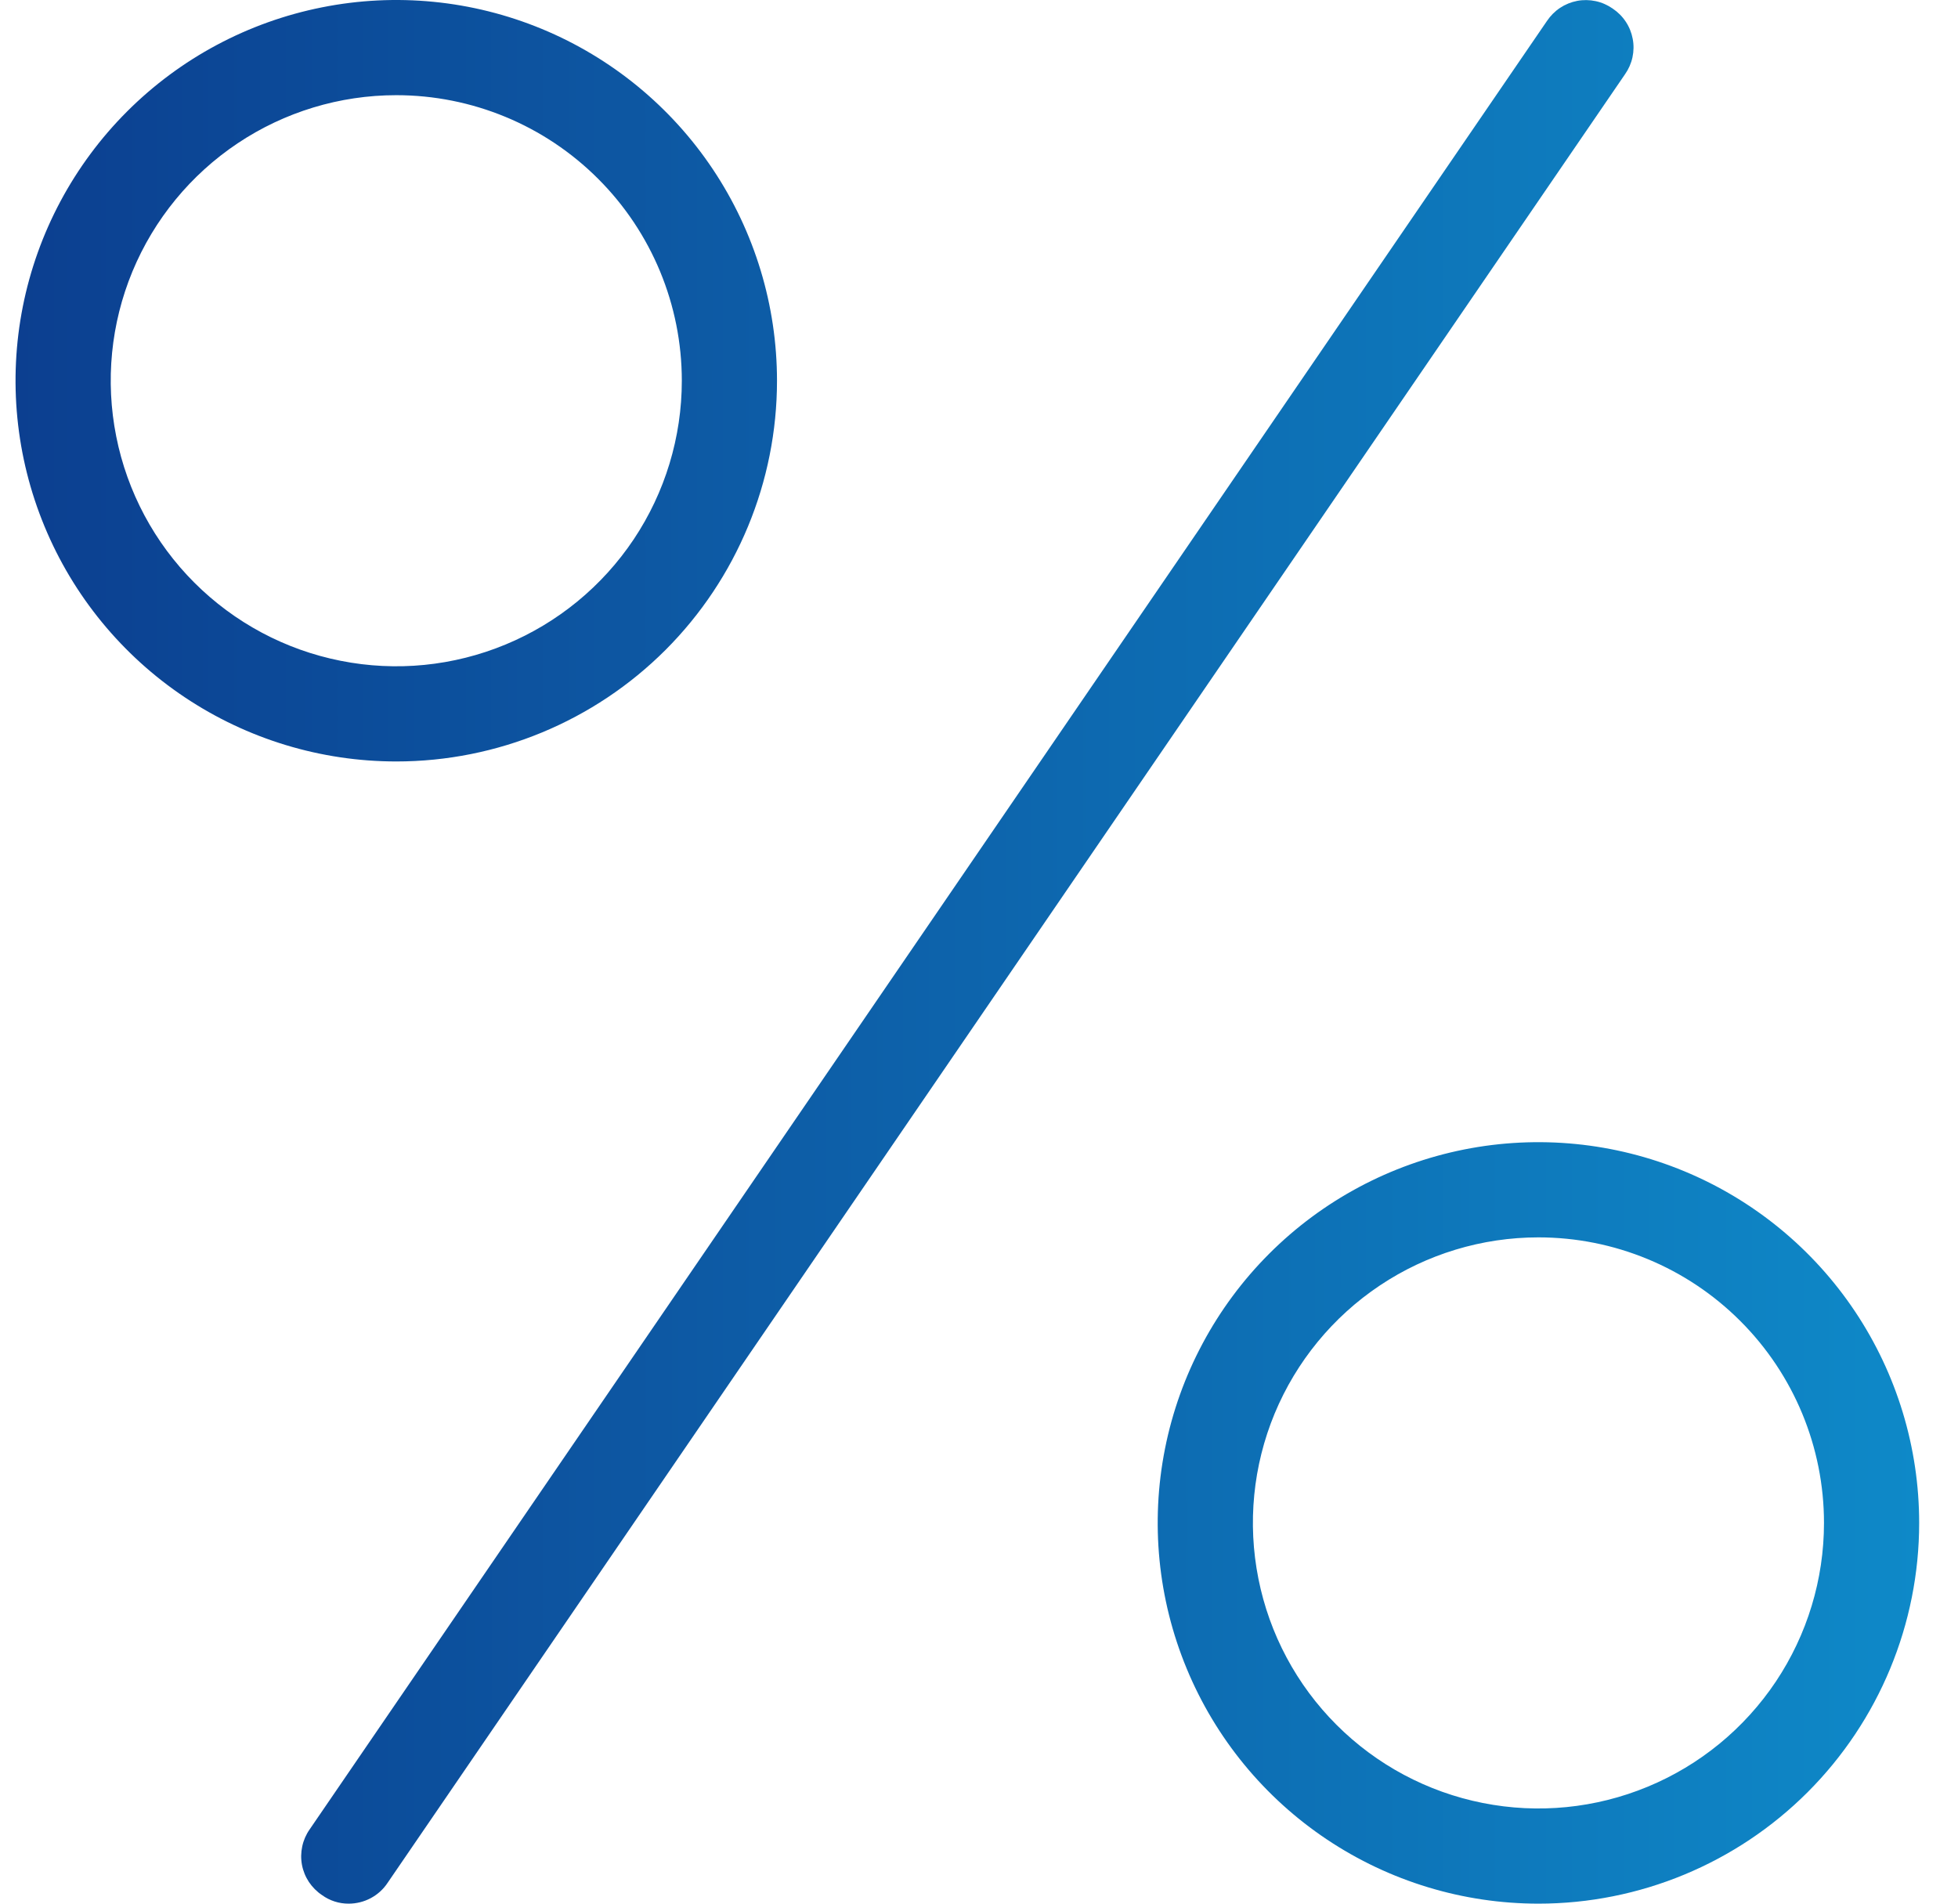
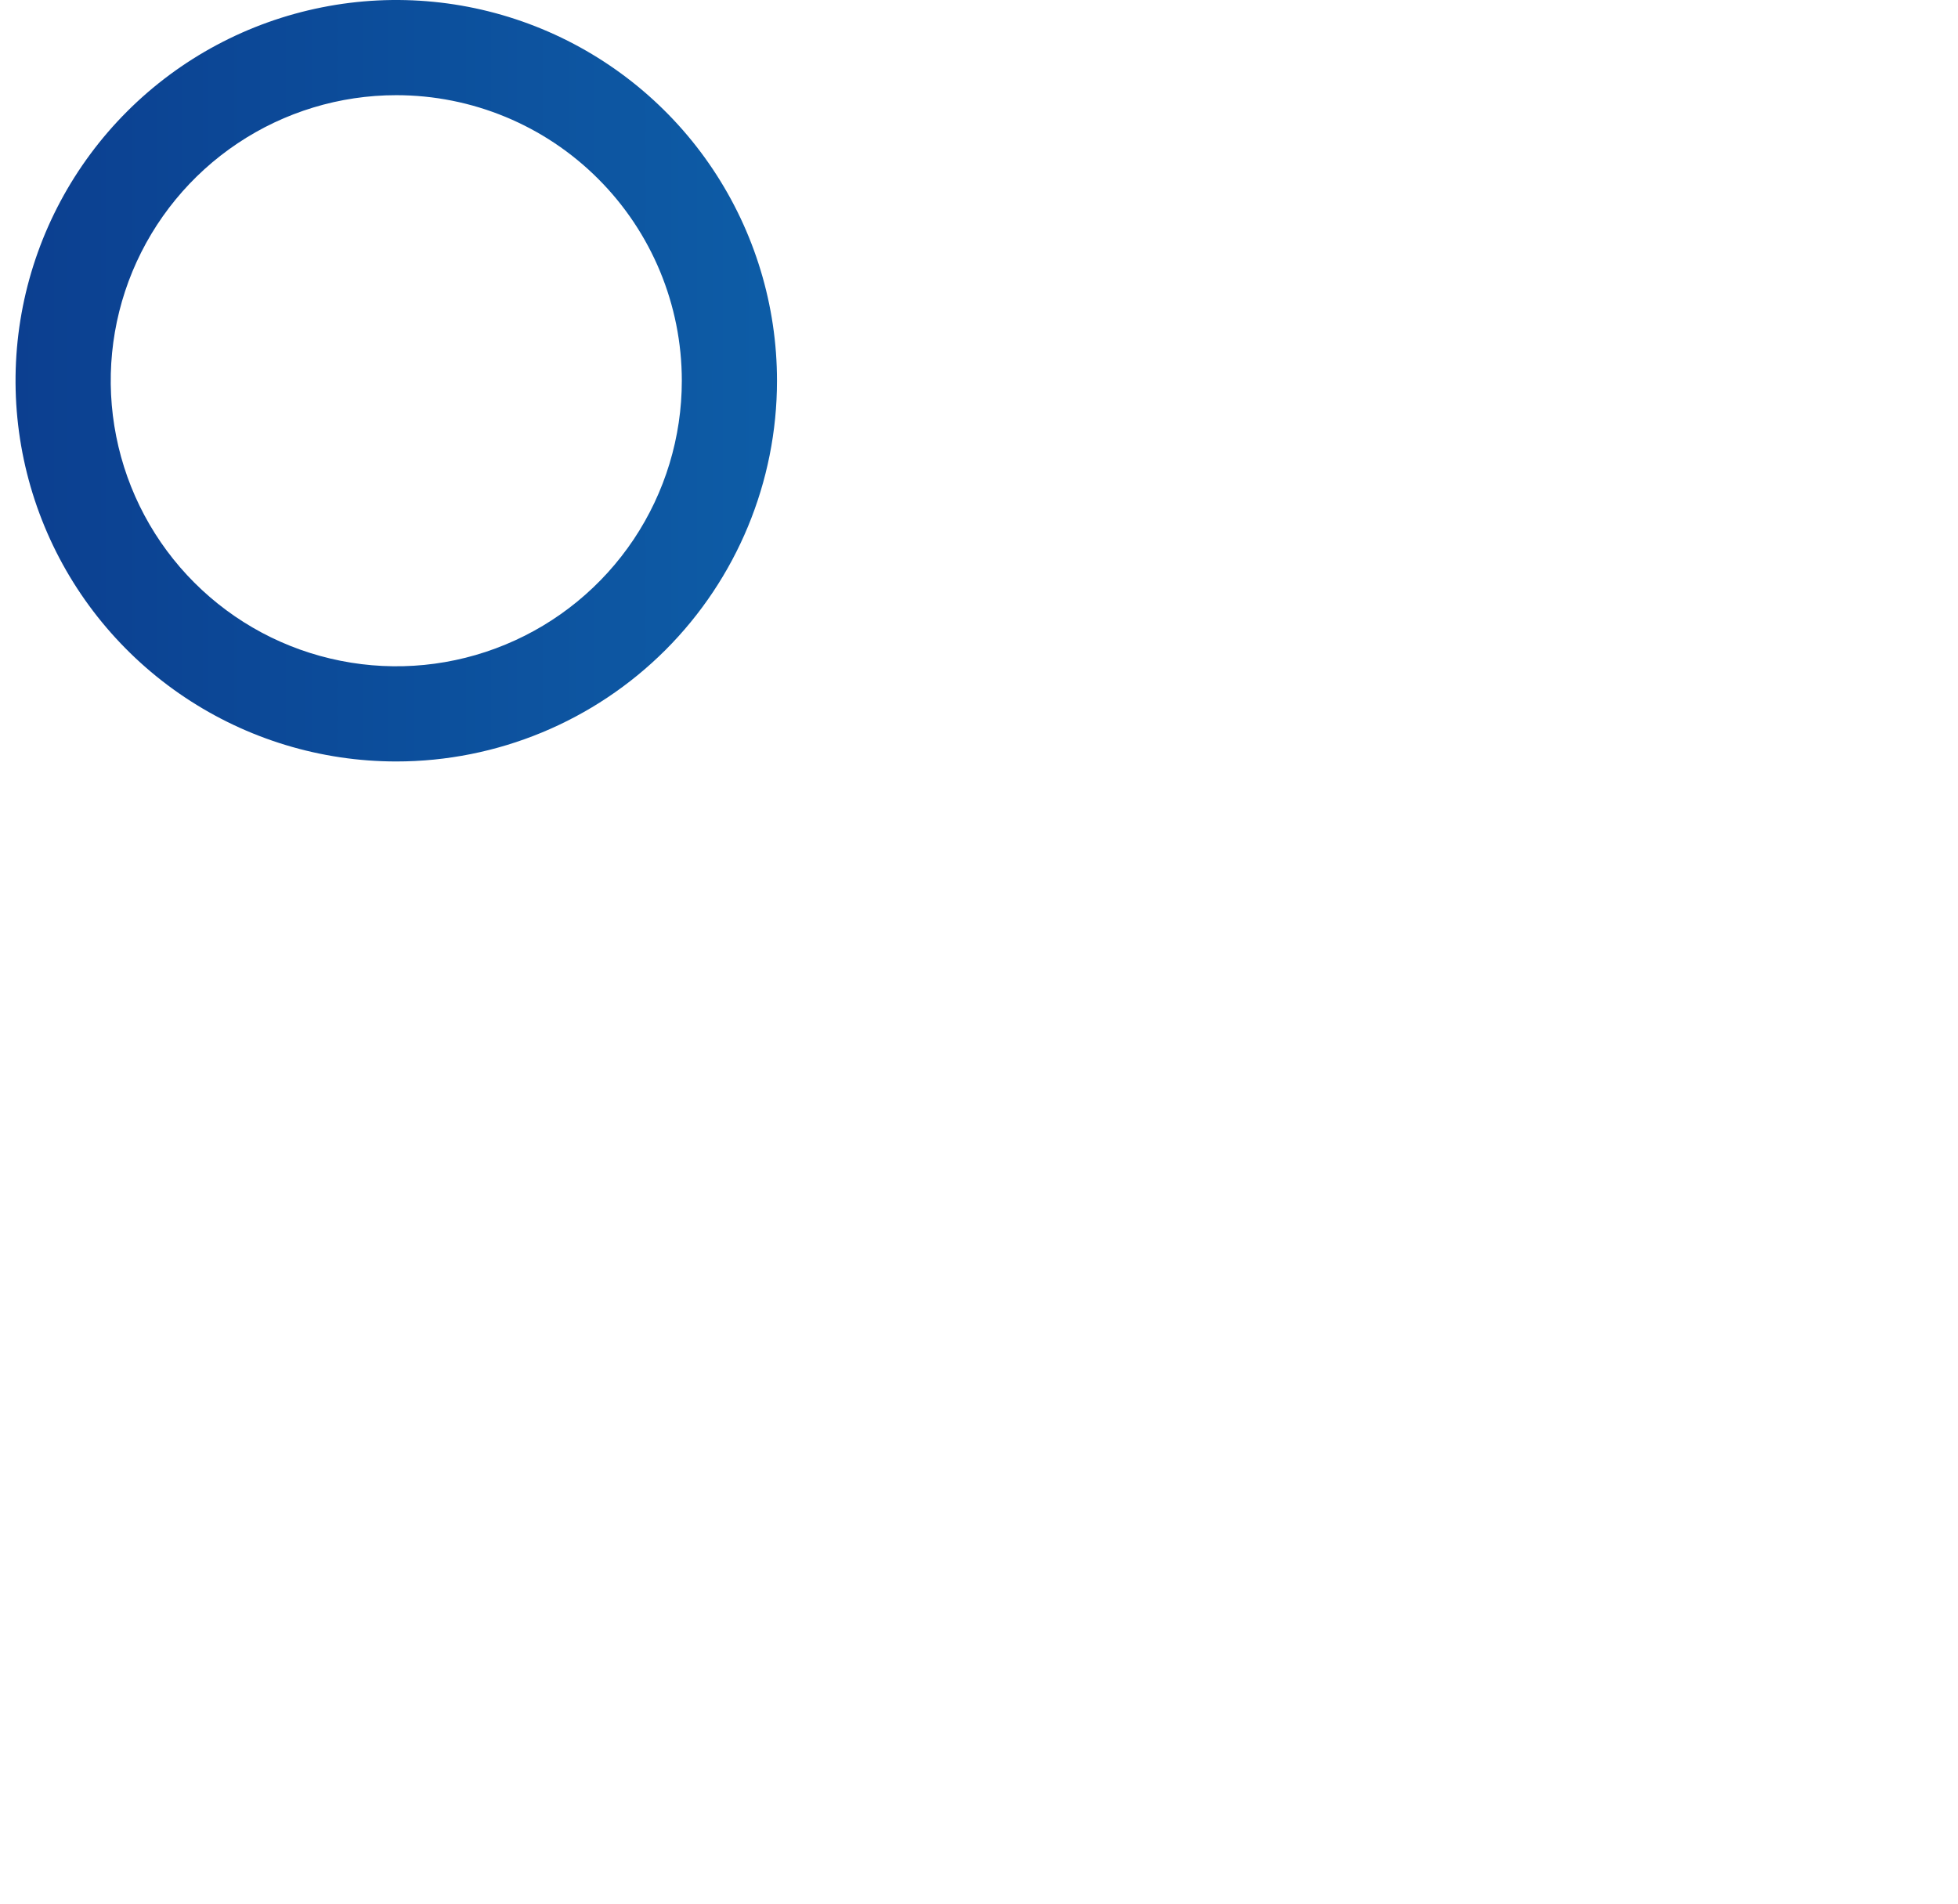
<svg xmlns="http://www.w3.org/2000/svg" width="36" height="35" viewBox="0 0 36 35" fill="none">
-   <path d="M6.411 35C6.235 35.001 6.063 34.946 5.921 34.843C5.825 34.779 5.744 34.697 5.68 34.602C5.617 34.507 5.573 34.399 5.552 34.287C5.531 34.174 5.533 34.059 5.557 33.947C5.581 33.835 5.627 33.729 5.693 33.635L28.443 0.385C28.507 0.29 28.588 0.208 28.684 0.144C28.779 0.081 28.886 0.038 28.999 0.016C29.111 -0.005 29.227 -0.003 29.339 0.021C29.451 0.045 29.557 0.092 29.651 0.158C29.746 0.221 29.828 0.303 29.891 0.398C29.955 0.494 29.998 0.601 30.019 0.713C30.041 0.826 30.039 0.941 30.015 1.053C29.991 1.165 29.944 1.271 29.878 1.365L7.128 34.615C7.05 34.734 6.943 34.831 6.818 34.898C6.693 34.965 6.553 35 6.411 35Z" fill="url(#paint0_linear_25_137)" />
  <path d="M7.286 14C5.901 14 4.548 13.589 3.397 12.82C2.246 12.051 1.348 10.958 0.819 9.679C0.289 8.4 0.15 6.992 0.42 5.634C0.69 4.277 1.357 3.029 2.336 2.05C3.315 1.071 4.562 0.405 5.92 0.135C7.278 -0.136 8.685 0.003 9.965 0.533C11.244 1.063 12.337 1.96 13.106 3.111C13.875 4.262 14.286 5.616 14.286 7C14.286 8.857 13.548 10.637 12.236 11.95C10.923 13.262 9.142 14 7.286 14ZM7.286 1.75C6.247 1.75 5.232 2.058 4.369 2.635C3.506 3.212 2.833 4.032 2.435 4.991C2.038 5.95 1.934 7.006 2.137 8.024C2.339 9.043 2.839 9.978 3.573 10.712C4.308 11.447 5.243 11.947 6.262 12.149C7.28 12.352 8.336 12.248 9.295 11.85C10.254 11.453 11.074 10.78 11.651 9.917C12.228 9.053 12.536 8.038 12.536 7C12.536 5.608 11.983 4.272 10.998 3.288C10.014 2.303 8.678 1.75 7.286 1.75Z" fill="url(#paint1_linear_25_137)" />
-   <path d="M28.286 35C26.901 35 25.548 34.589 24.397 33.82C23.246 33.051 22.348 31.958 21.819 30.679C21.289 29.4 21.15 27.992 21.42 26.634C21.69 25.276 22.357 24.029 23.336 23.05C24.315 22.071 25.562 21.405 26.92 21.134C28.278 20.864 29.685 21.003 30.965 21.533C32.244 22.063 33.337 22.96 34.106 24.111C34.875 25.262 35.286 26.616 35.286 28C35.286 29.857 34.548 31.637 33.236 32.95C31.923 34.263 30.142 35 28.286 35ZM28.286 22.75C27.247 22.75 26.232 23.058 25.369 23.635C24.506 24.212 23.833 25.032 23.435 25.991C23.038 26.95 22.934 28.006 23.137 29.024C23.339 30.043 23.839 30.978 24.573 31.712C25.308 32.447 26.243 32.947 27.262 33.149C28.28 33.352 29.335 33.248 30.295 32.85C31.254 32.453 32.074 31.78 32.651 30.917C33.228 30.053 33.536 29.038 33.536 28C33.536 26.608 32.983 25.272 31.998 24.288C31.014 23.303 29.678 22.75 28.286 22.75Z" fill="url(#paint2_linear_25_137)" />
  <defs>
    <linearGradient id="paint0_linear_25_137" x1="0.286" y1="17.5" x2="35.286" y2="17.5" gradientUnits="userSpaceOnUse">
      <stop stop-color="#0C3F90" />
      <stop offset="1" stop-color="#0E89C8" />
    </linearGradient>
    <linearGradient id="paint1_linear_25_137" x1="0.286" y1="17.5" x2="35.286" y2="17.5" gradientUnits="userSpaceOnUse">
      <stop stop-color="#0C3F90" />
      <stop offset="1" stop-color="#0E89C8" />
    </linearGradient>
    <linearGradient id="paint2_linear_25_137" x1="0.286" y1="17.5" x2="35.286" y2="17.5" gradientUnits="userSpaceOnUse">
      <stop stop-color="#0C3F90" />
      <stop offset="1" stop-color="#0E89C8" />
    </linearGradient>
  </defs>
</svg>